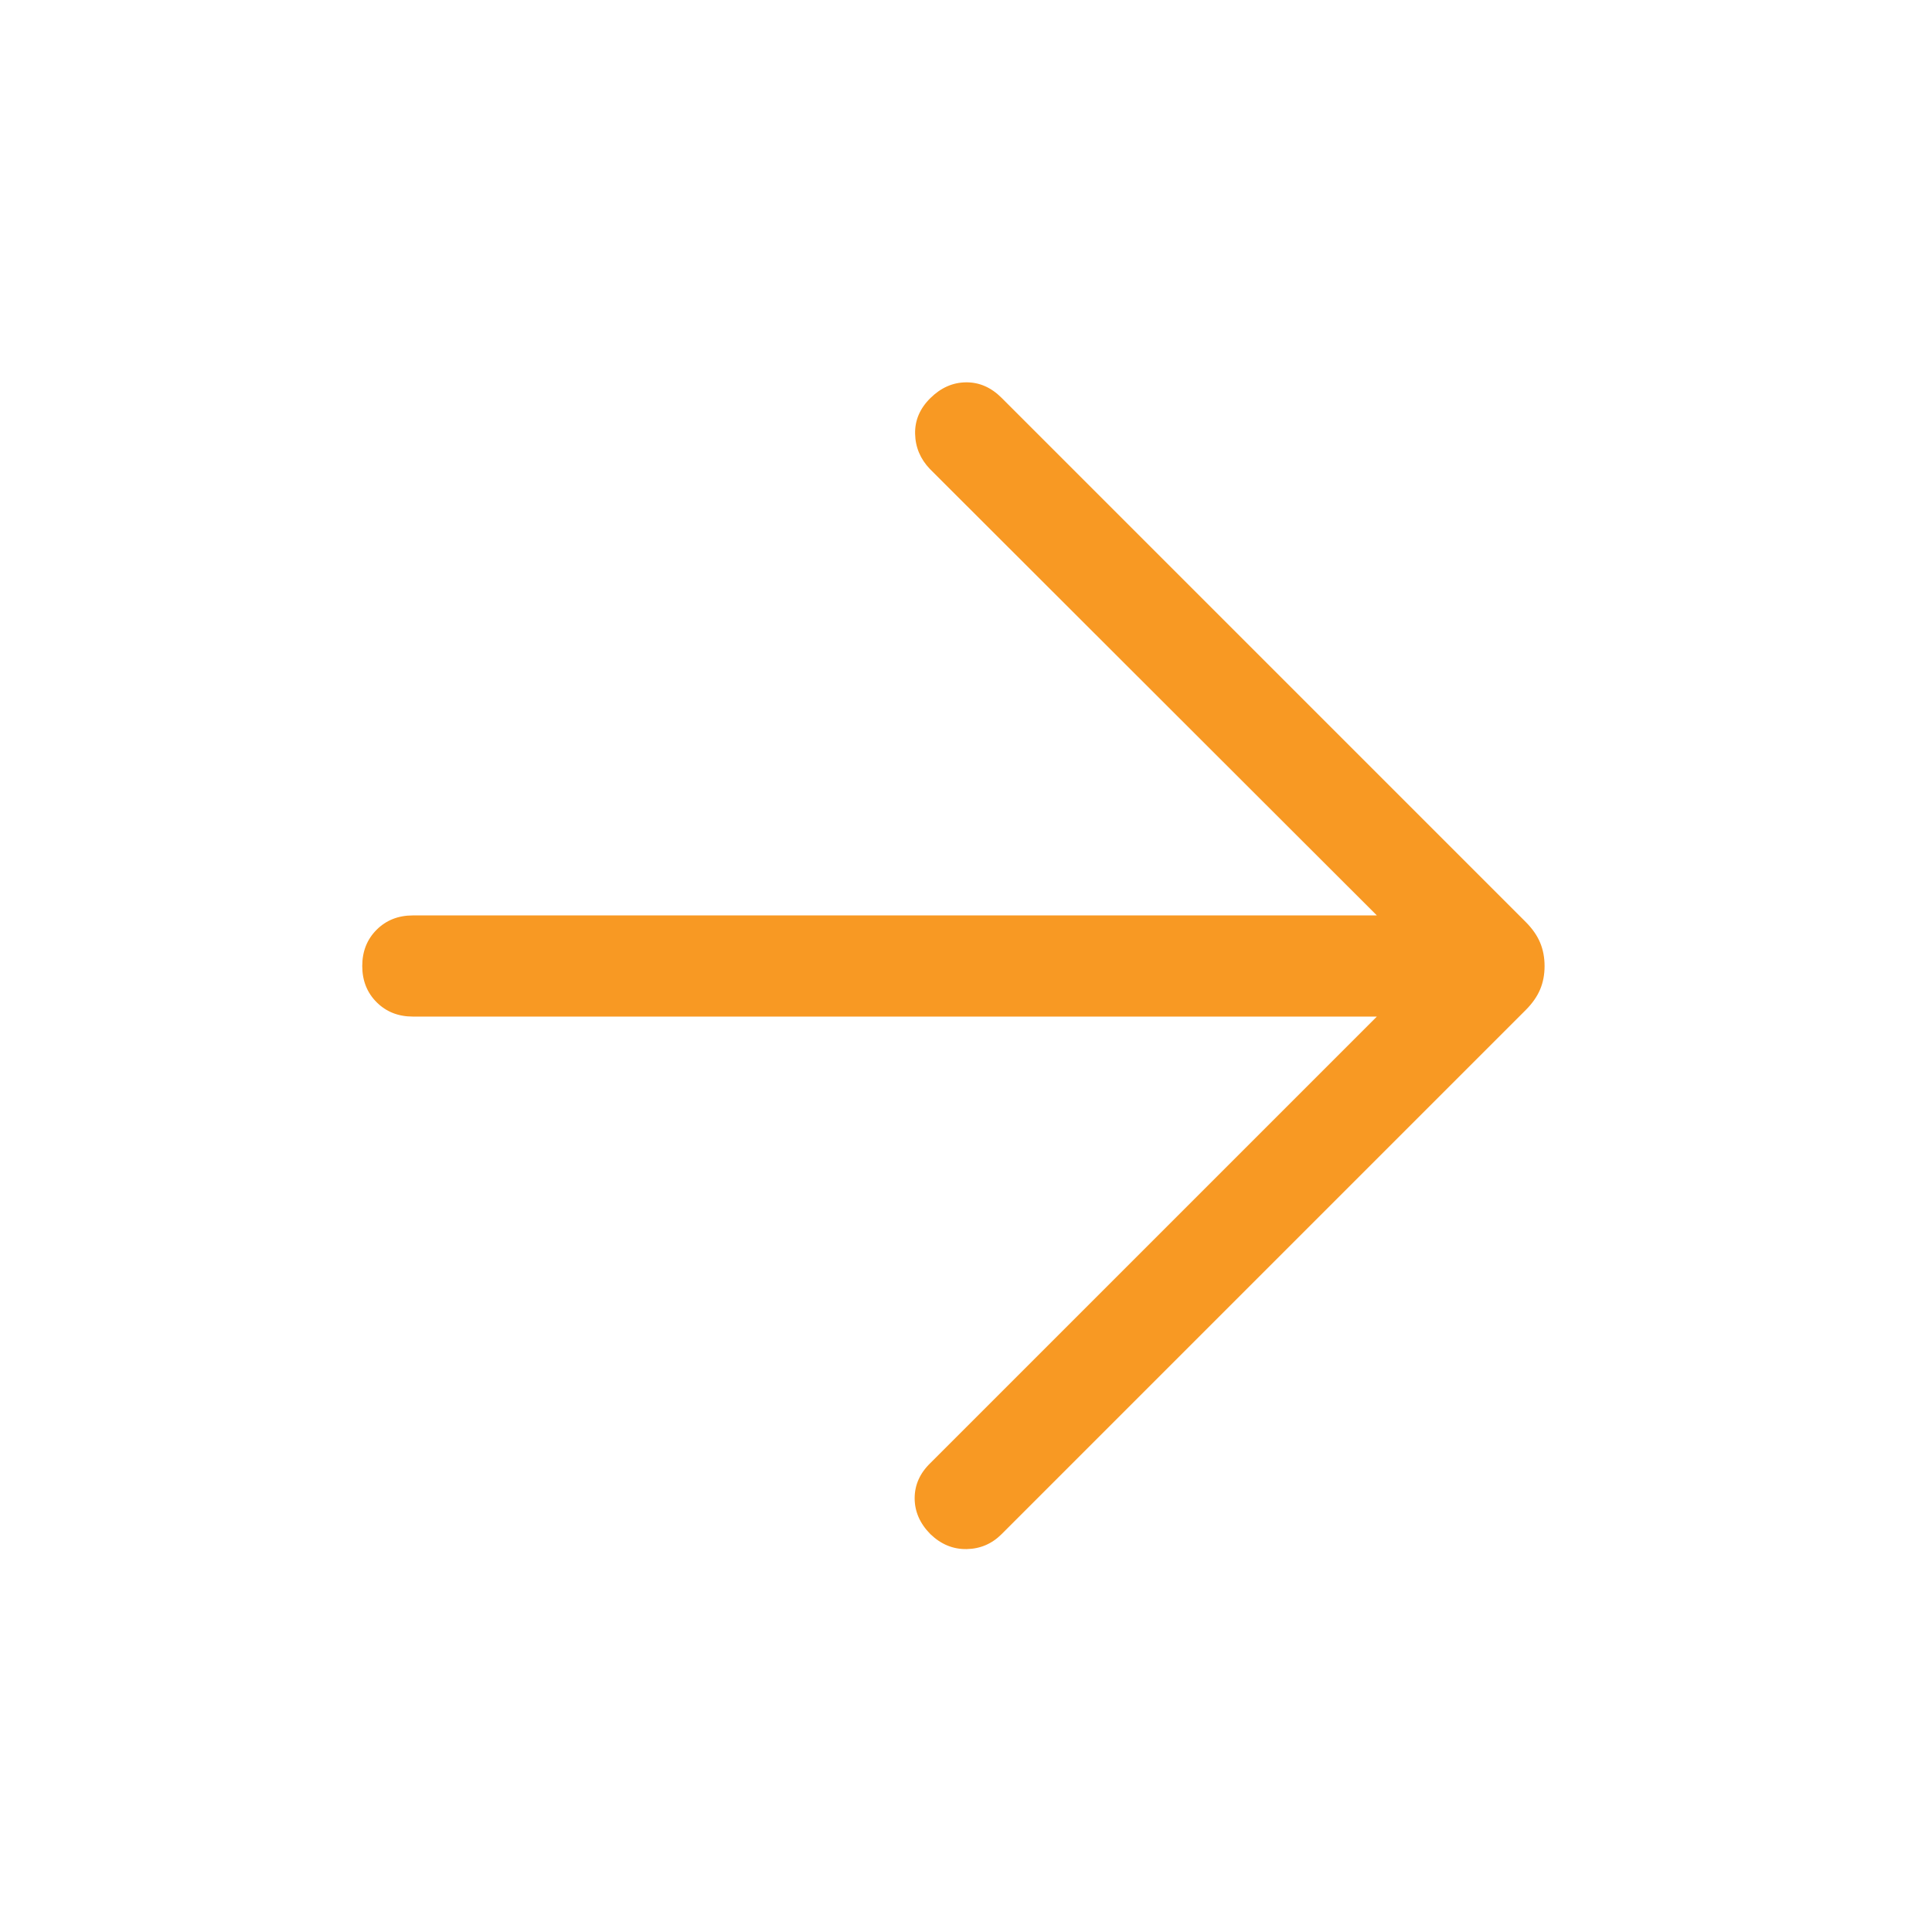
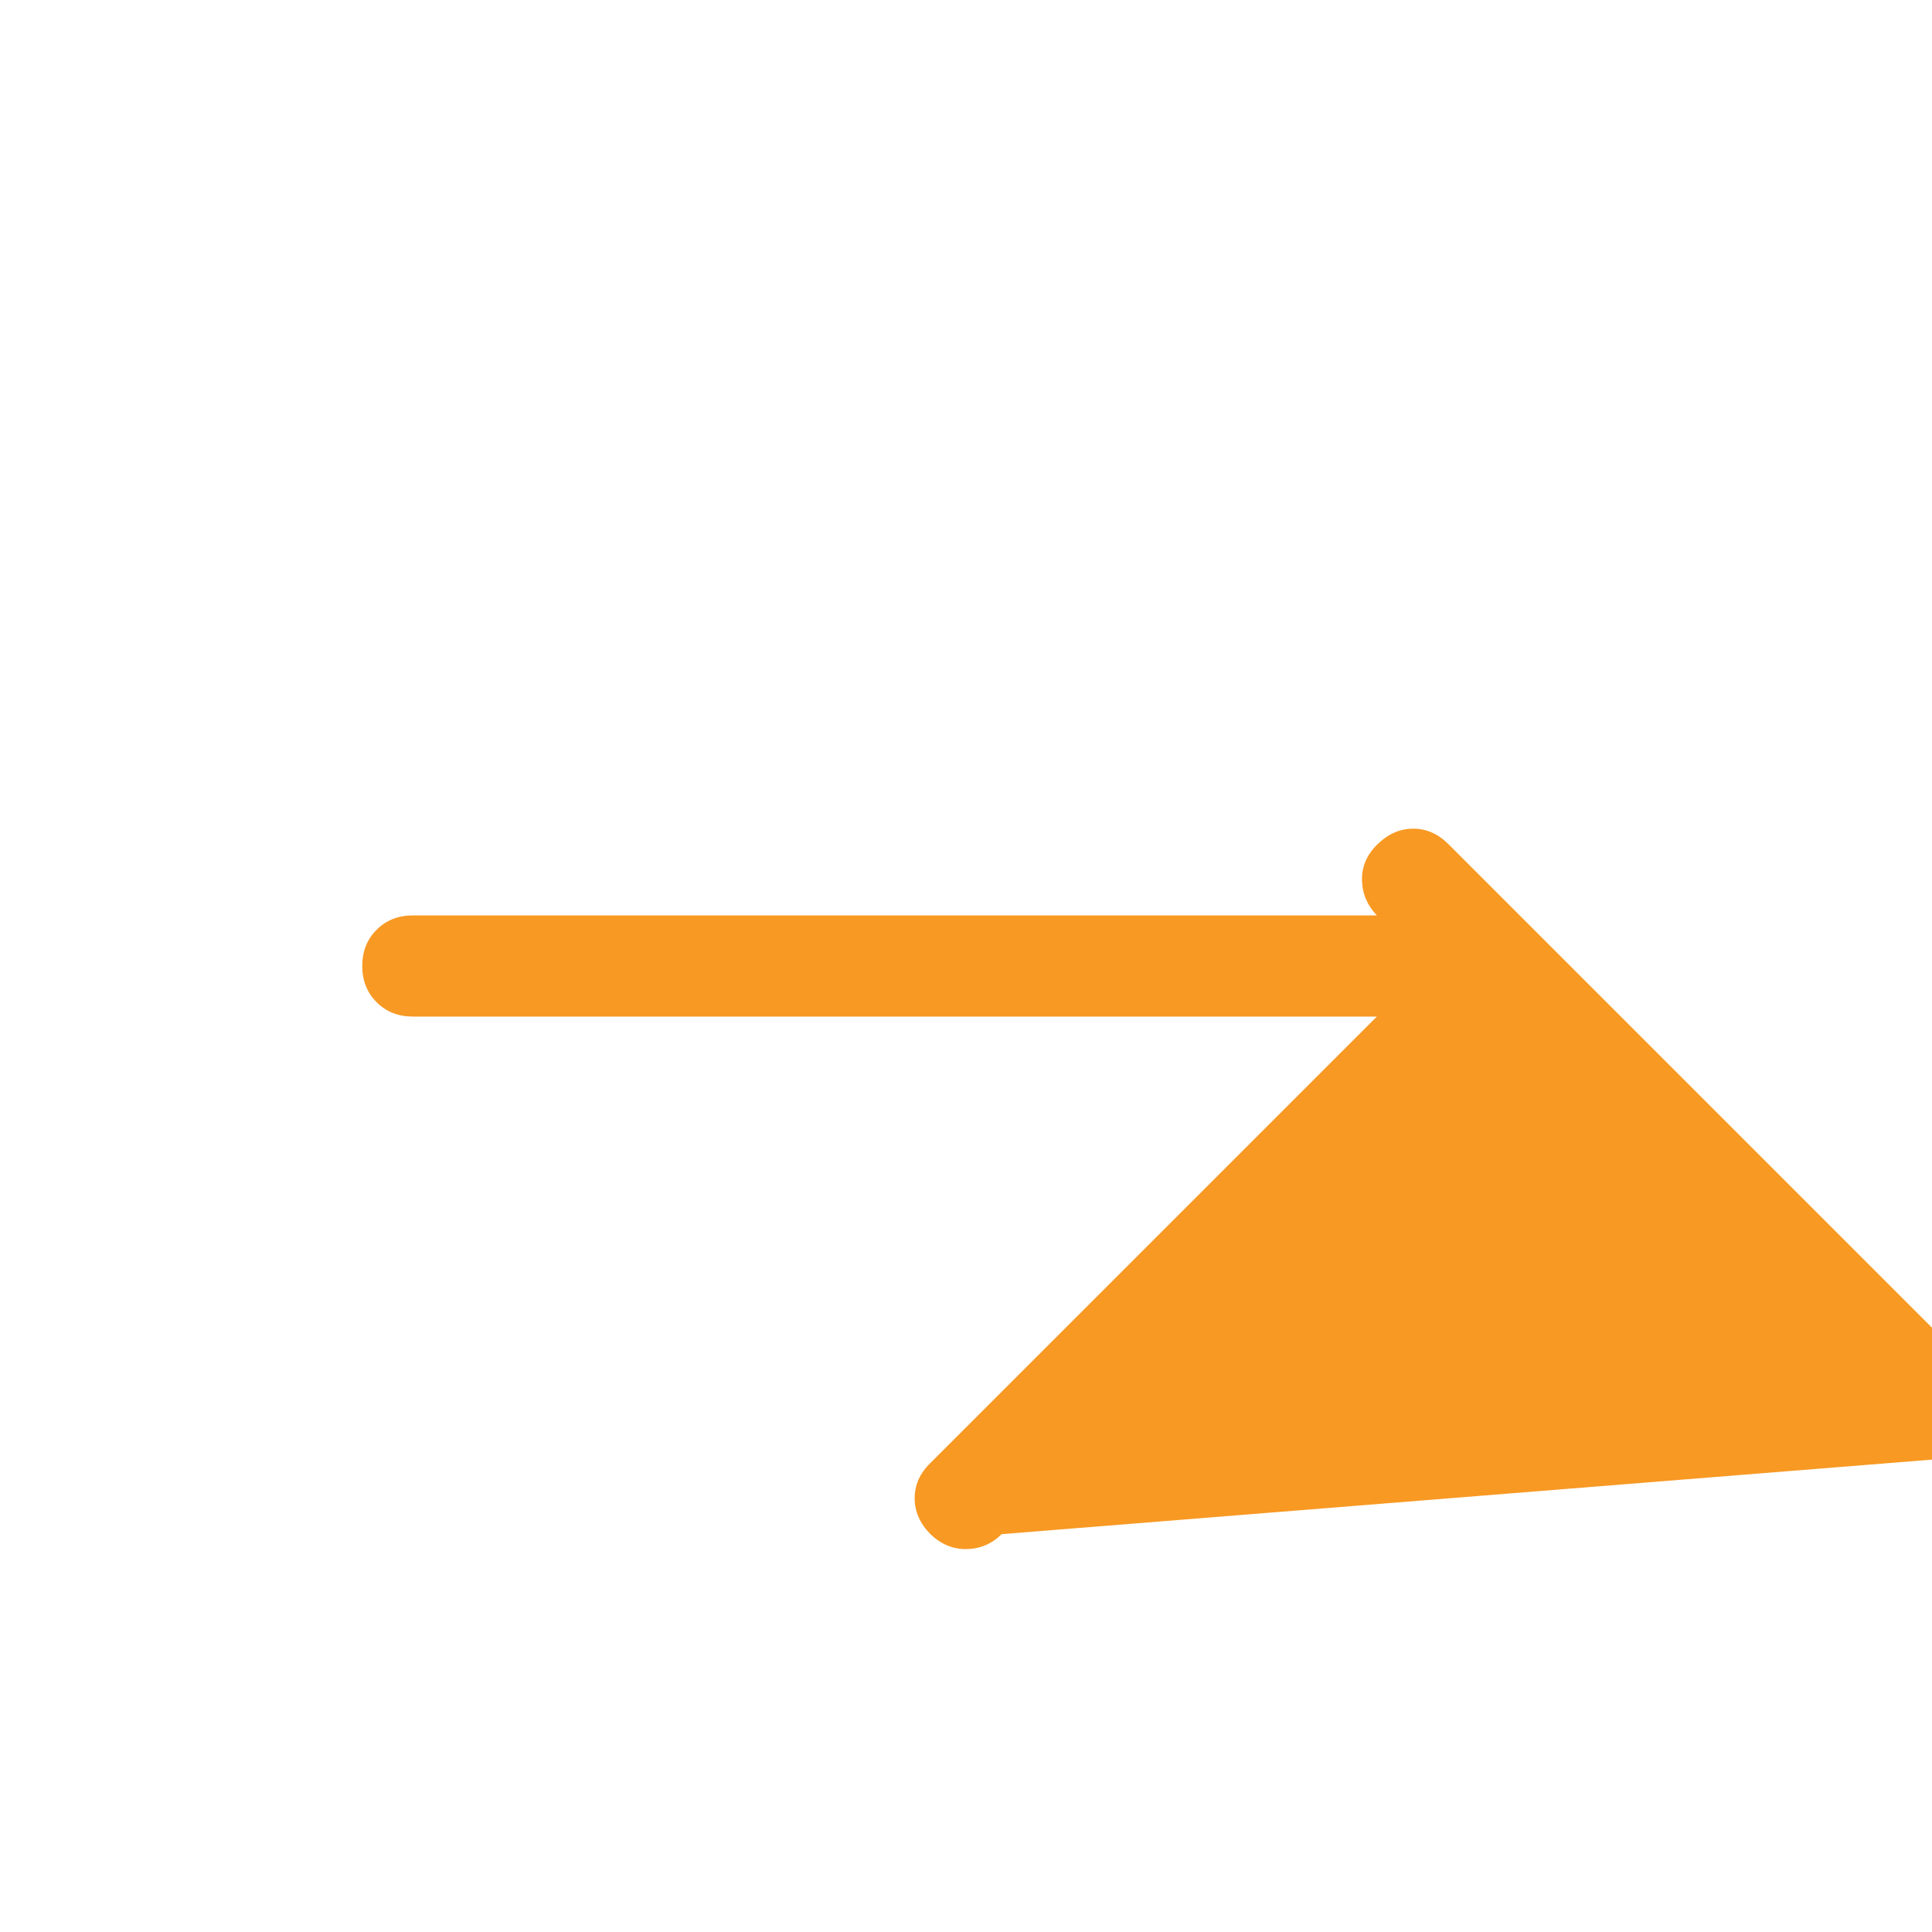
<svg xmlns="http://www.w3.org/2000/svg" height="40px" viewBox="0 -960 960 960" width="40px" fill="#f89923">
-   <path d="M684.16-454.87H205.13q-10.87 0-18-7.14Q180-469.14 180-480q0-10.87 7.13-18 7.13-7.13 18-7.13h479.03L462.1-726.92q-7.18-7.49-7.39-17.53-.22-10.04 7.6-17.75 7.82-7.72 17.69-7.82 9.87-.11 17.69 7.71l260.44 260.44q4.89 4.9 7.13 10.21 2.23 5.32 2.23 11.69 0 6.38-2.23 11.66-2.24 5.28-7.13 10.18L497.69-197.69q-7.23 7.23-17.34 7.42-10.12.19-18.04-7.42-7.82-7.93-7.82-17.85 0-9.92 7.82-17.49l221.85-221.84Z" />
+   <path d="M684.16-454.87H205.13q-10.87 0-18-7.14Q180-469.14 180-480q0-10.87 7.13-18 7.13-7.13 18-7.13h479.03q-7.18-7.49-7.39-17.53-.22-10.04 7.6-17.75 7.82-7.72 17.69-7.82 9.87-.11 17.69 7.71l260.44 260.44q4.89 4.9 7.13 10.21 2.23 5.32 2.23 11.69 0 6.38-2.23 11.66-2.24 5.28-7.13 10.18L497.69-197.69q-7.23 7.23-17.34 7.42-10.12.19-18.04-7.42-7.82-7.93-7.82-17.85 0-9.92 7.82-17.49l221.85-221.84Z" />
</svg>